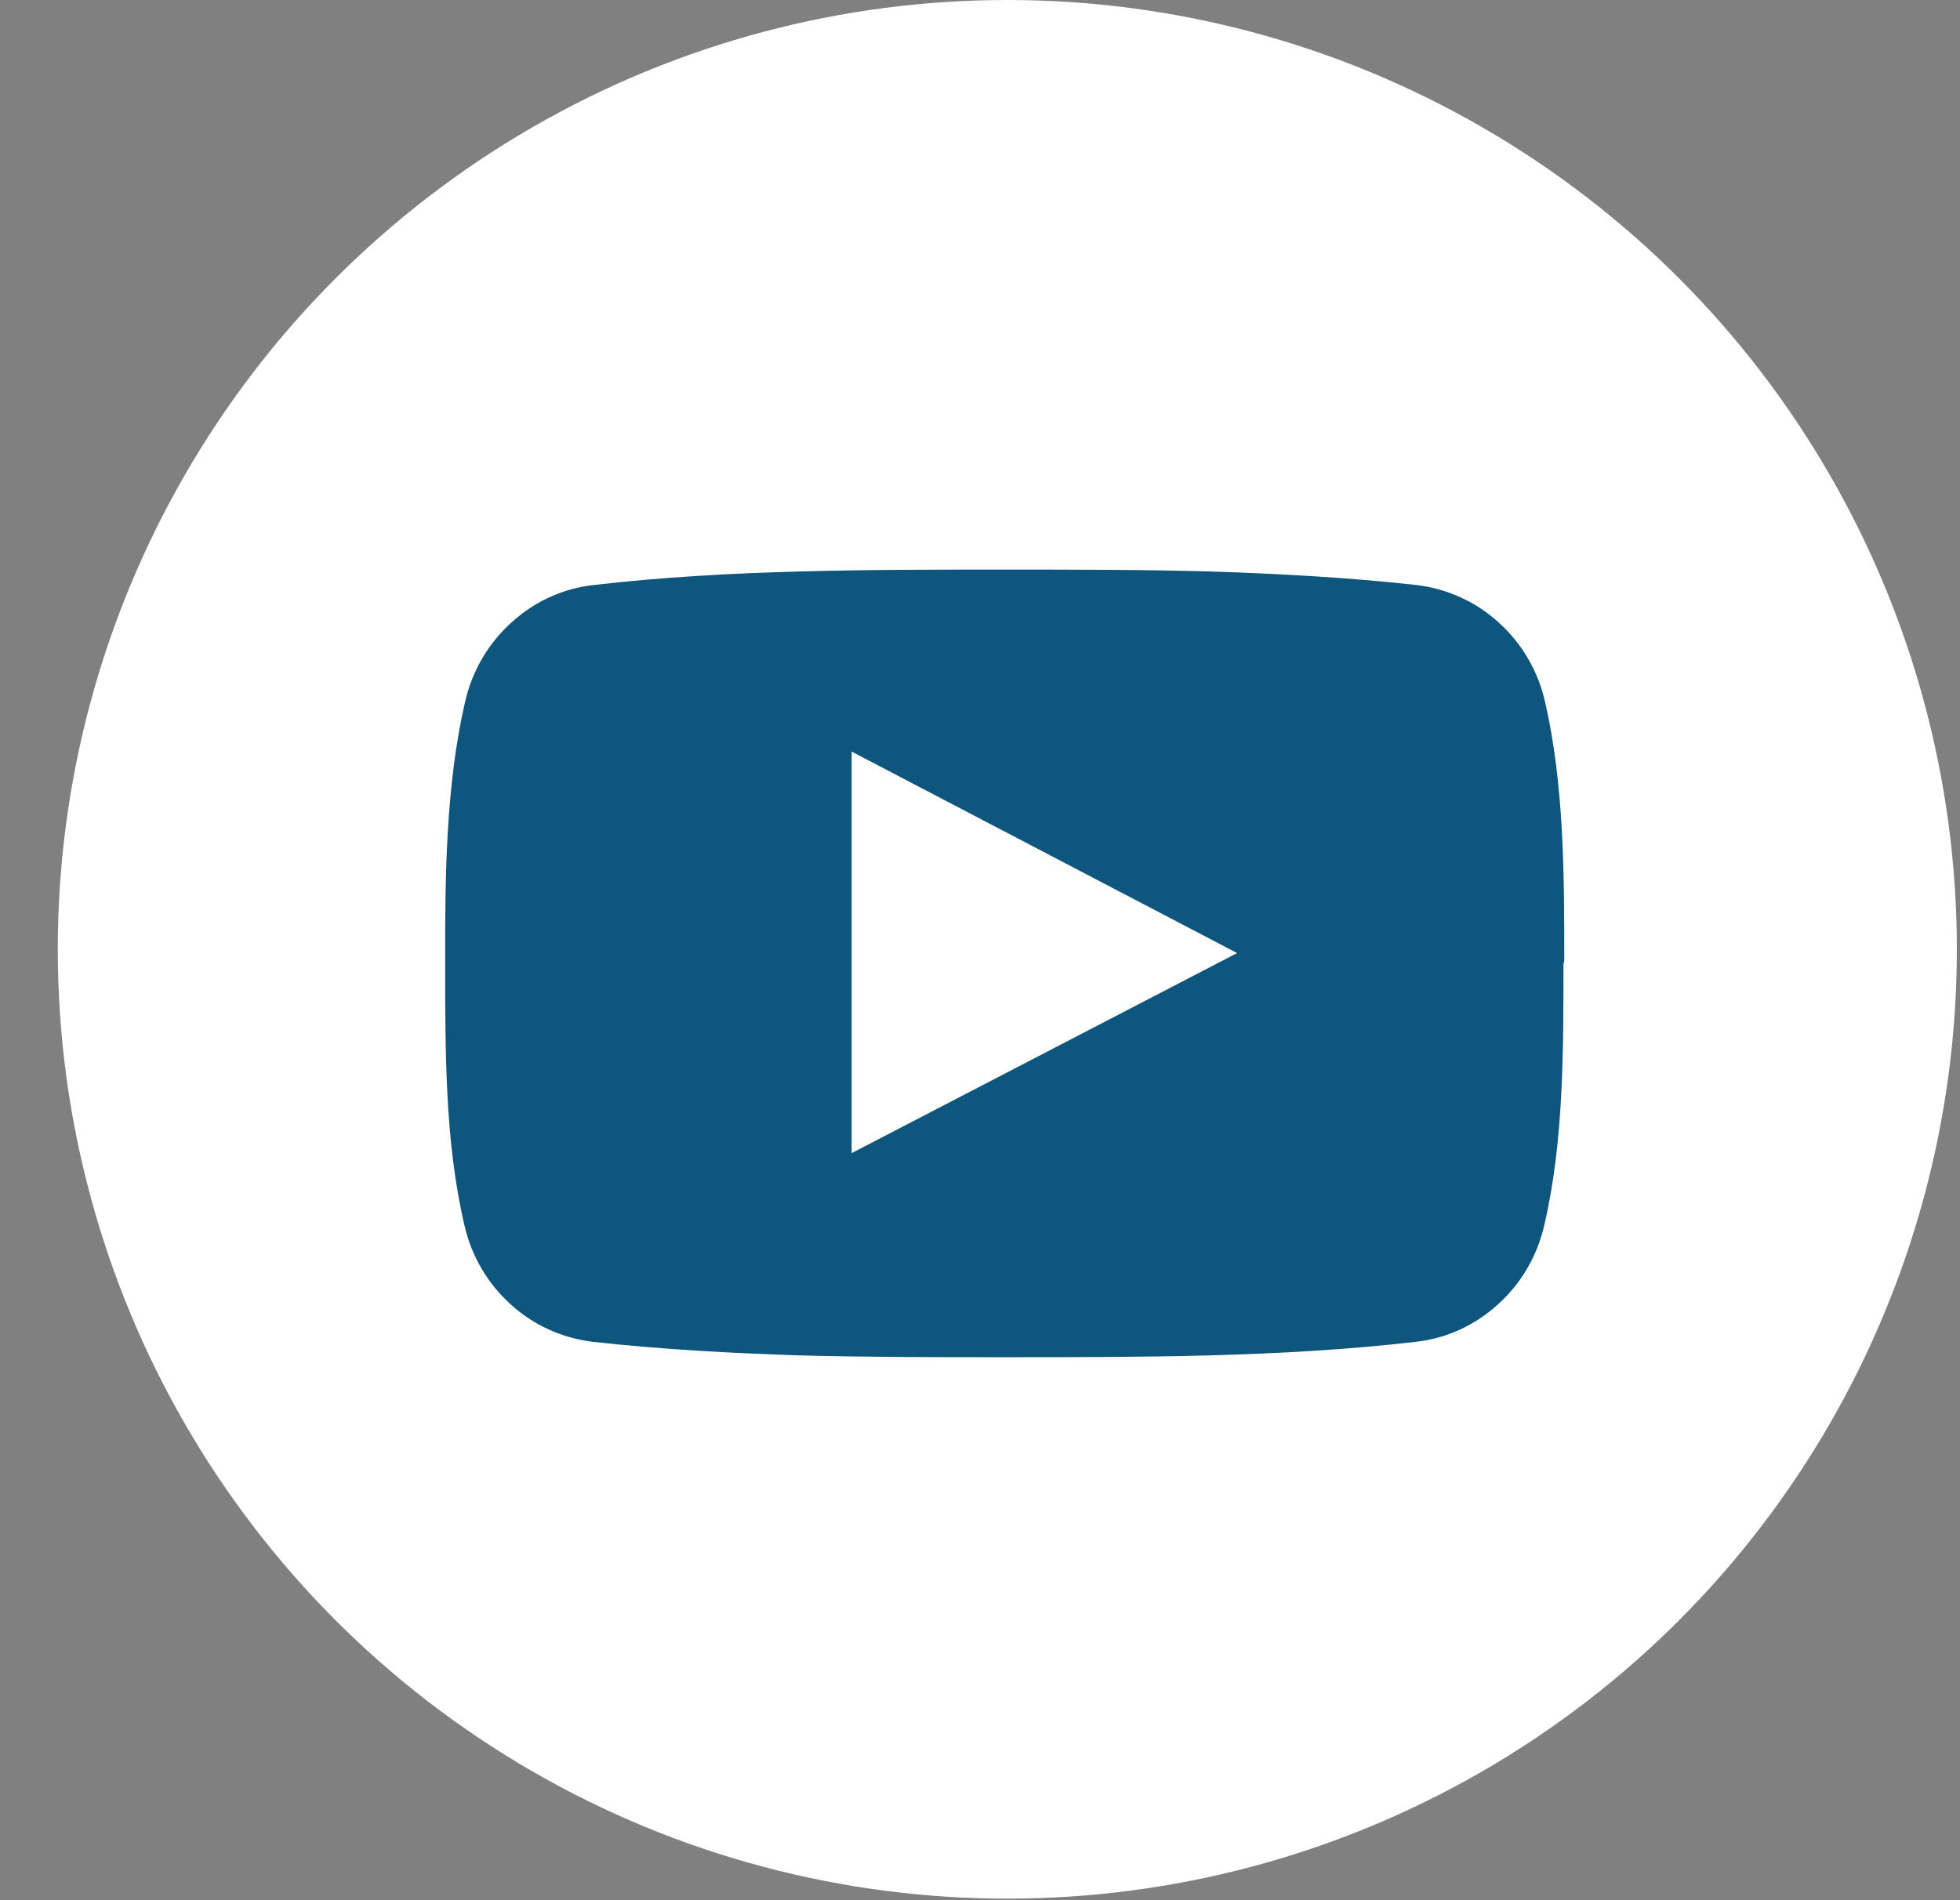
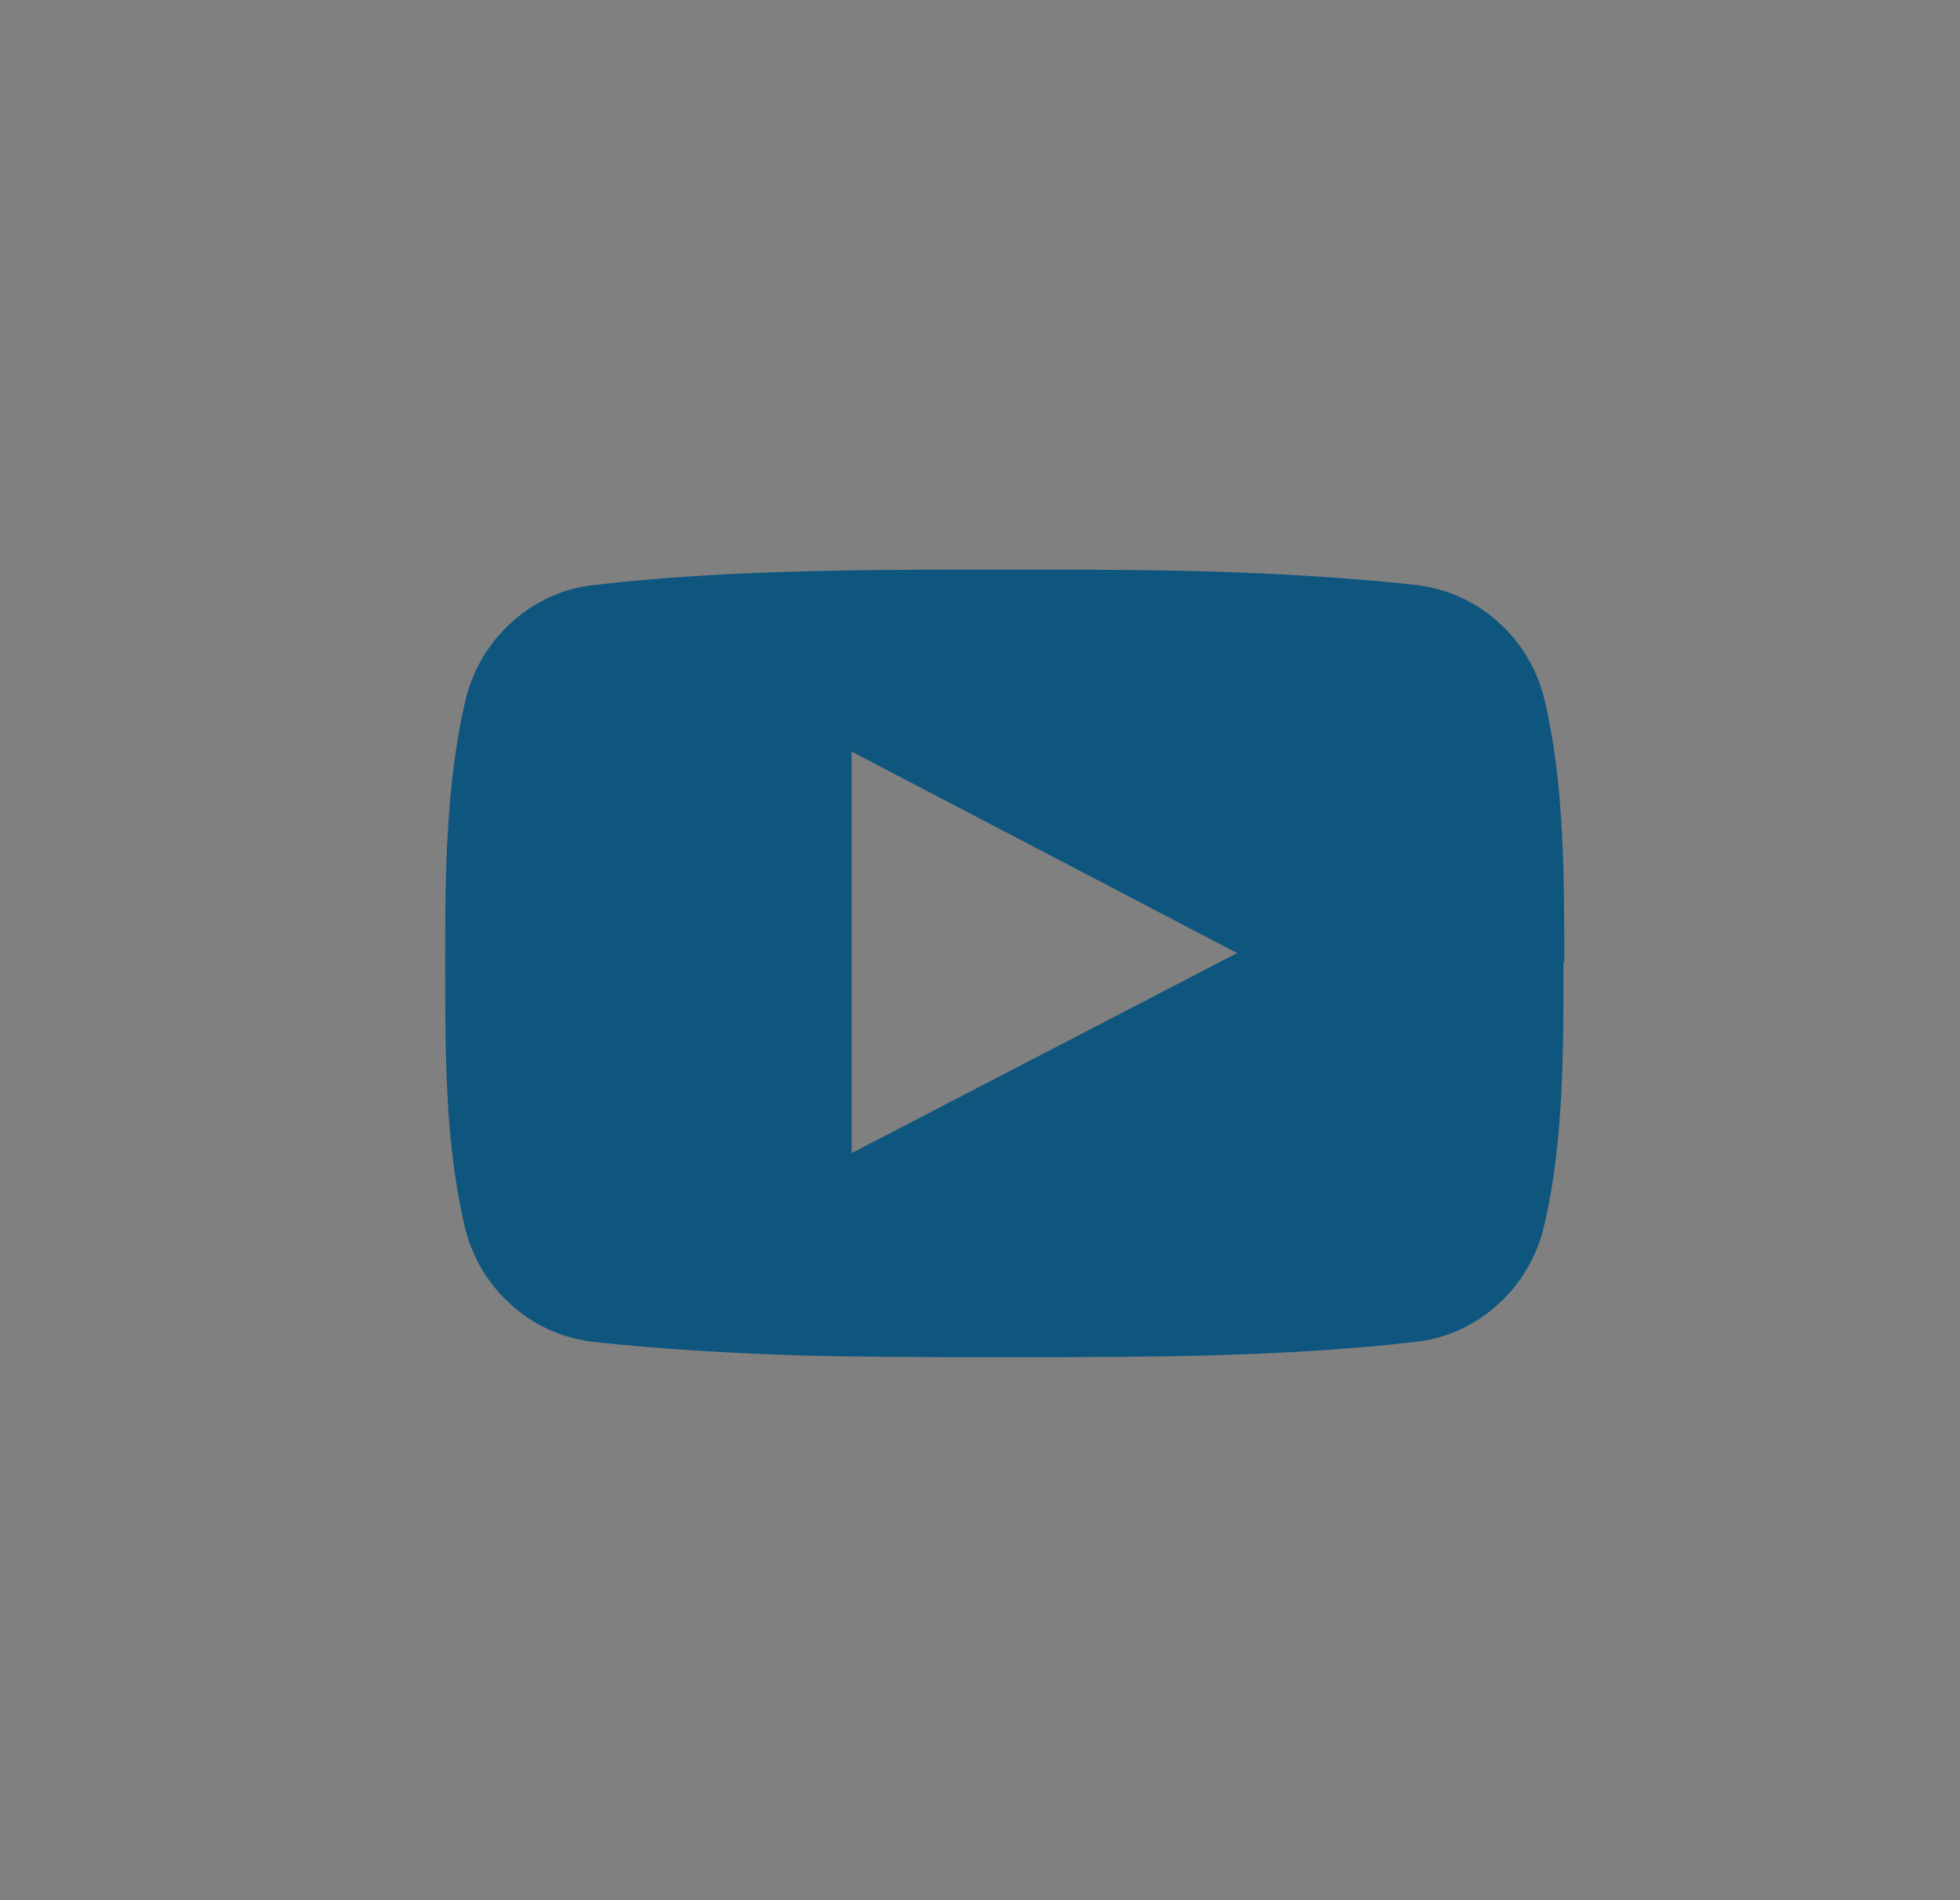
<svg xmlns="http://www.w3.org/2000/svg" width="33" height="32" viewBox="0 0 33 32" fill="none">
  <rect x="0" y="0" width="33" height="32" fill="#808080" stroke="none" />
-   <circle cx="16.96" cy="15.987" r="15.987" fill="white" />
  <path d="M26.337 16.189C26.337 14.752 26.337 13.226 26.014 11.821C25.894 11.289 25.615 10.827 25.235 10.485C24.855 10.137 24.374 9.915 23.849 9.852C22.703 9.725 21.544 9.662 20.386 9.624C19.233 9.592 18.075 9.592 16.922 9.592C15.77 9.592 14.611 9.592 13.459 9.624C12.3 9.655 11.142 9.719 9.996 9.852C9.47 9.909 8.989 10.137 8.609 10.485C8.229 10.827 7.951 11.289 7.83 11.821C7.666 12.53 7.583 13.271 7.539 14.018C7.495 14.765 7.495 15.506 7.495 16.227C7.495 16.943 7.495 17.684 7.533 18.431C7.571 19.178 7.653 19.919 7.818 20.628C7.938 21.16 8.217 21.622 8.596 21.964C8.976 22.312 9.458 22.534 9.983 22.597C11.129 22.724 12.288 22.787 13.446 22.825C14.599 22.856 15.757 22.856 16.91 22.856C18.062 22.856 19.221 22.856 20.373 22.825C21.532 22.793 22.69 22.73 23.836 22.597C24.362 22.54 24.843 22.312 25.223 21.964C25.603 21.622 25.881 21.16 26.002 20.628C26.166 19.919 26.248 19.178 26.286 18.431C26.324 17.696 26.324 16.949 26.324 16.227L26.337 16.189ZM14.339 19.419V12.657L20.829 16.05L14.339 19.419Z" fill="#0F567F" />
</svg>